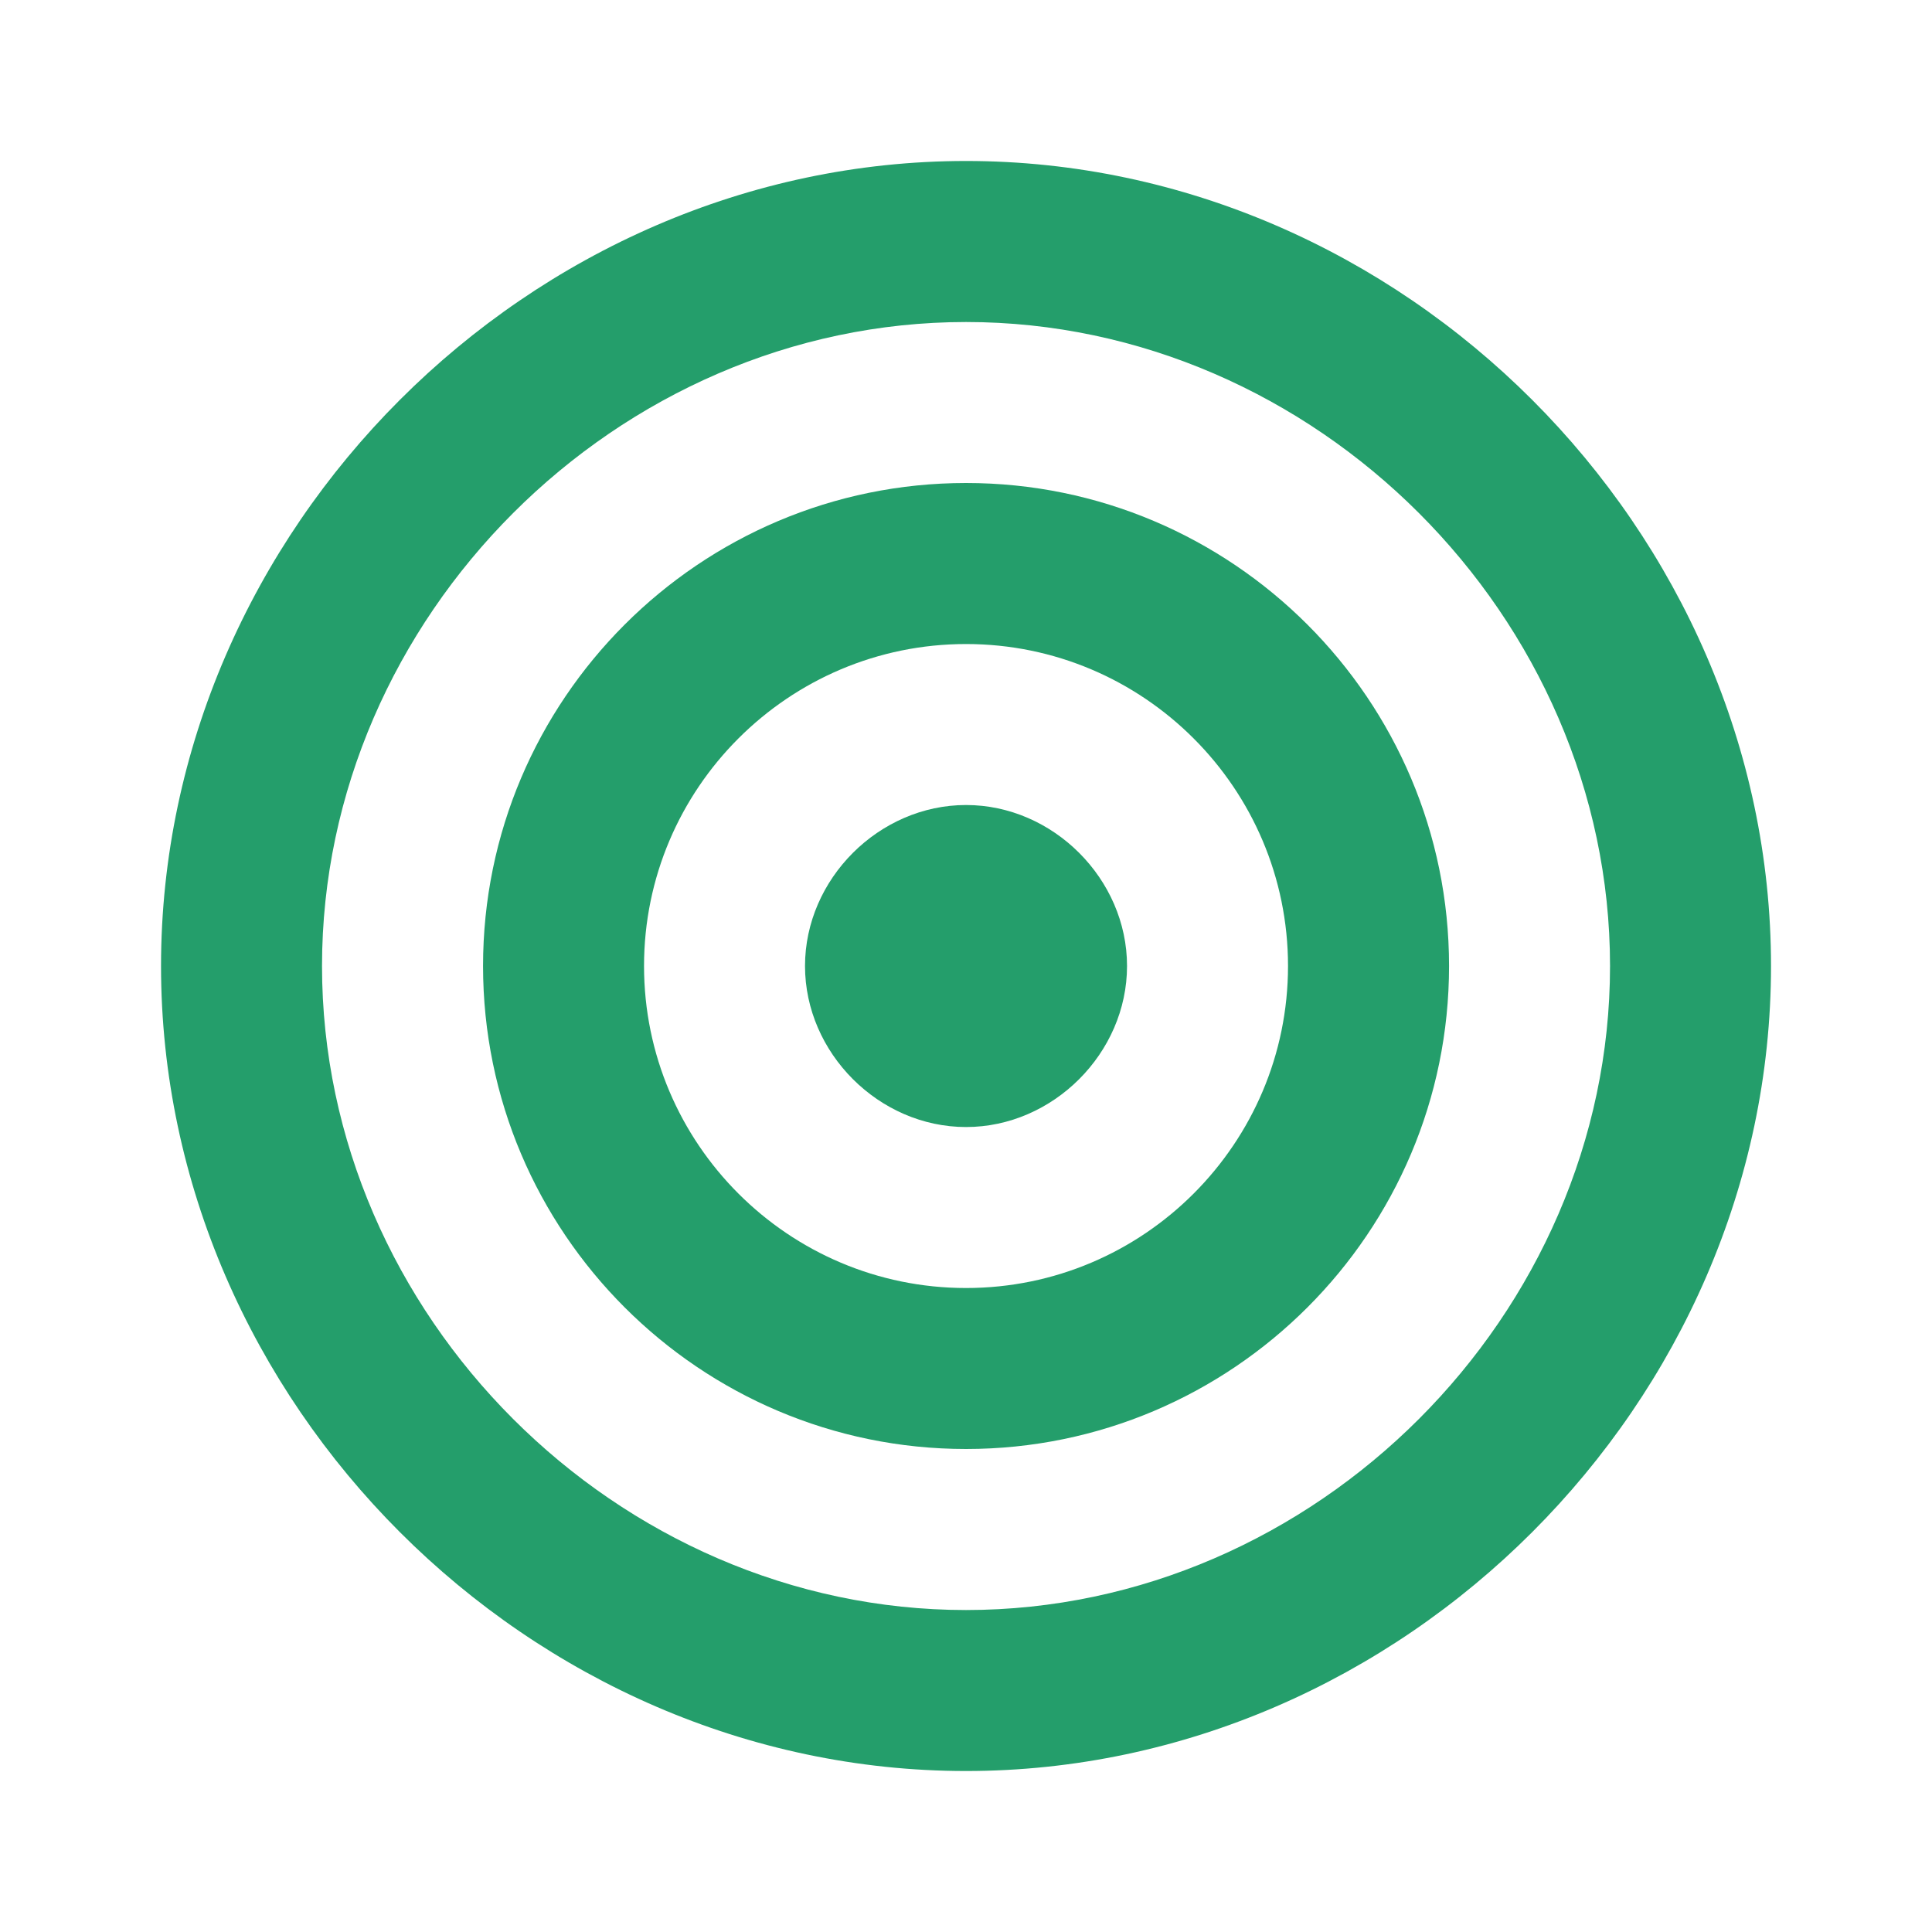
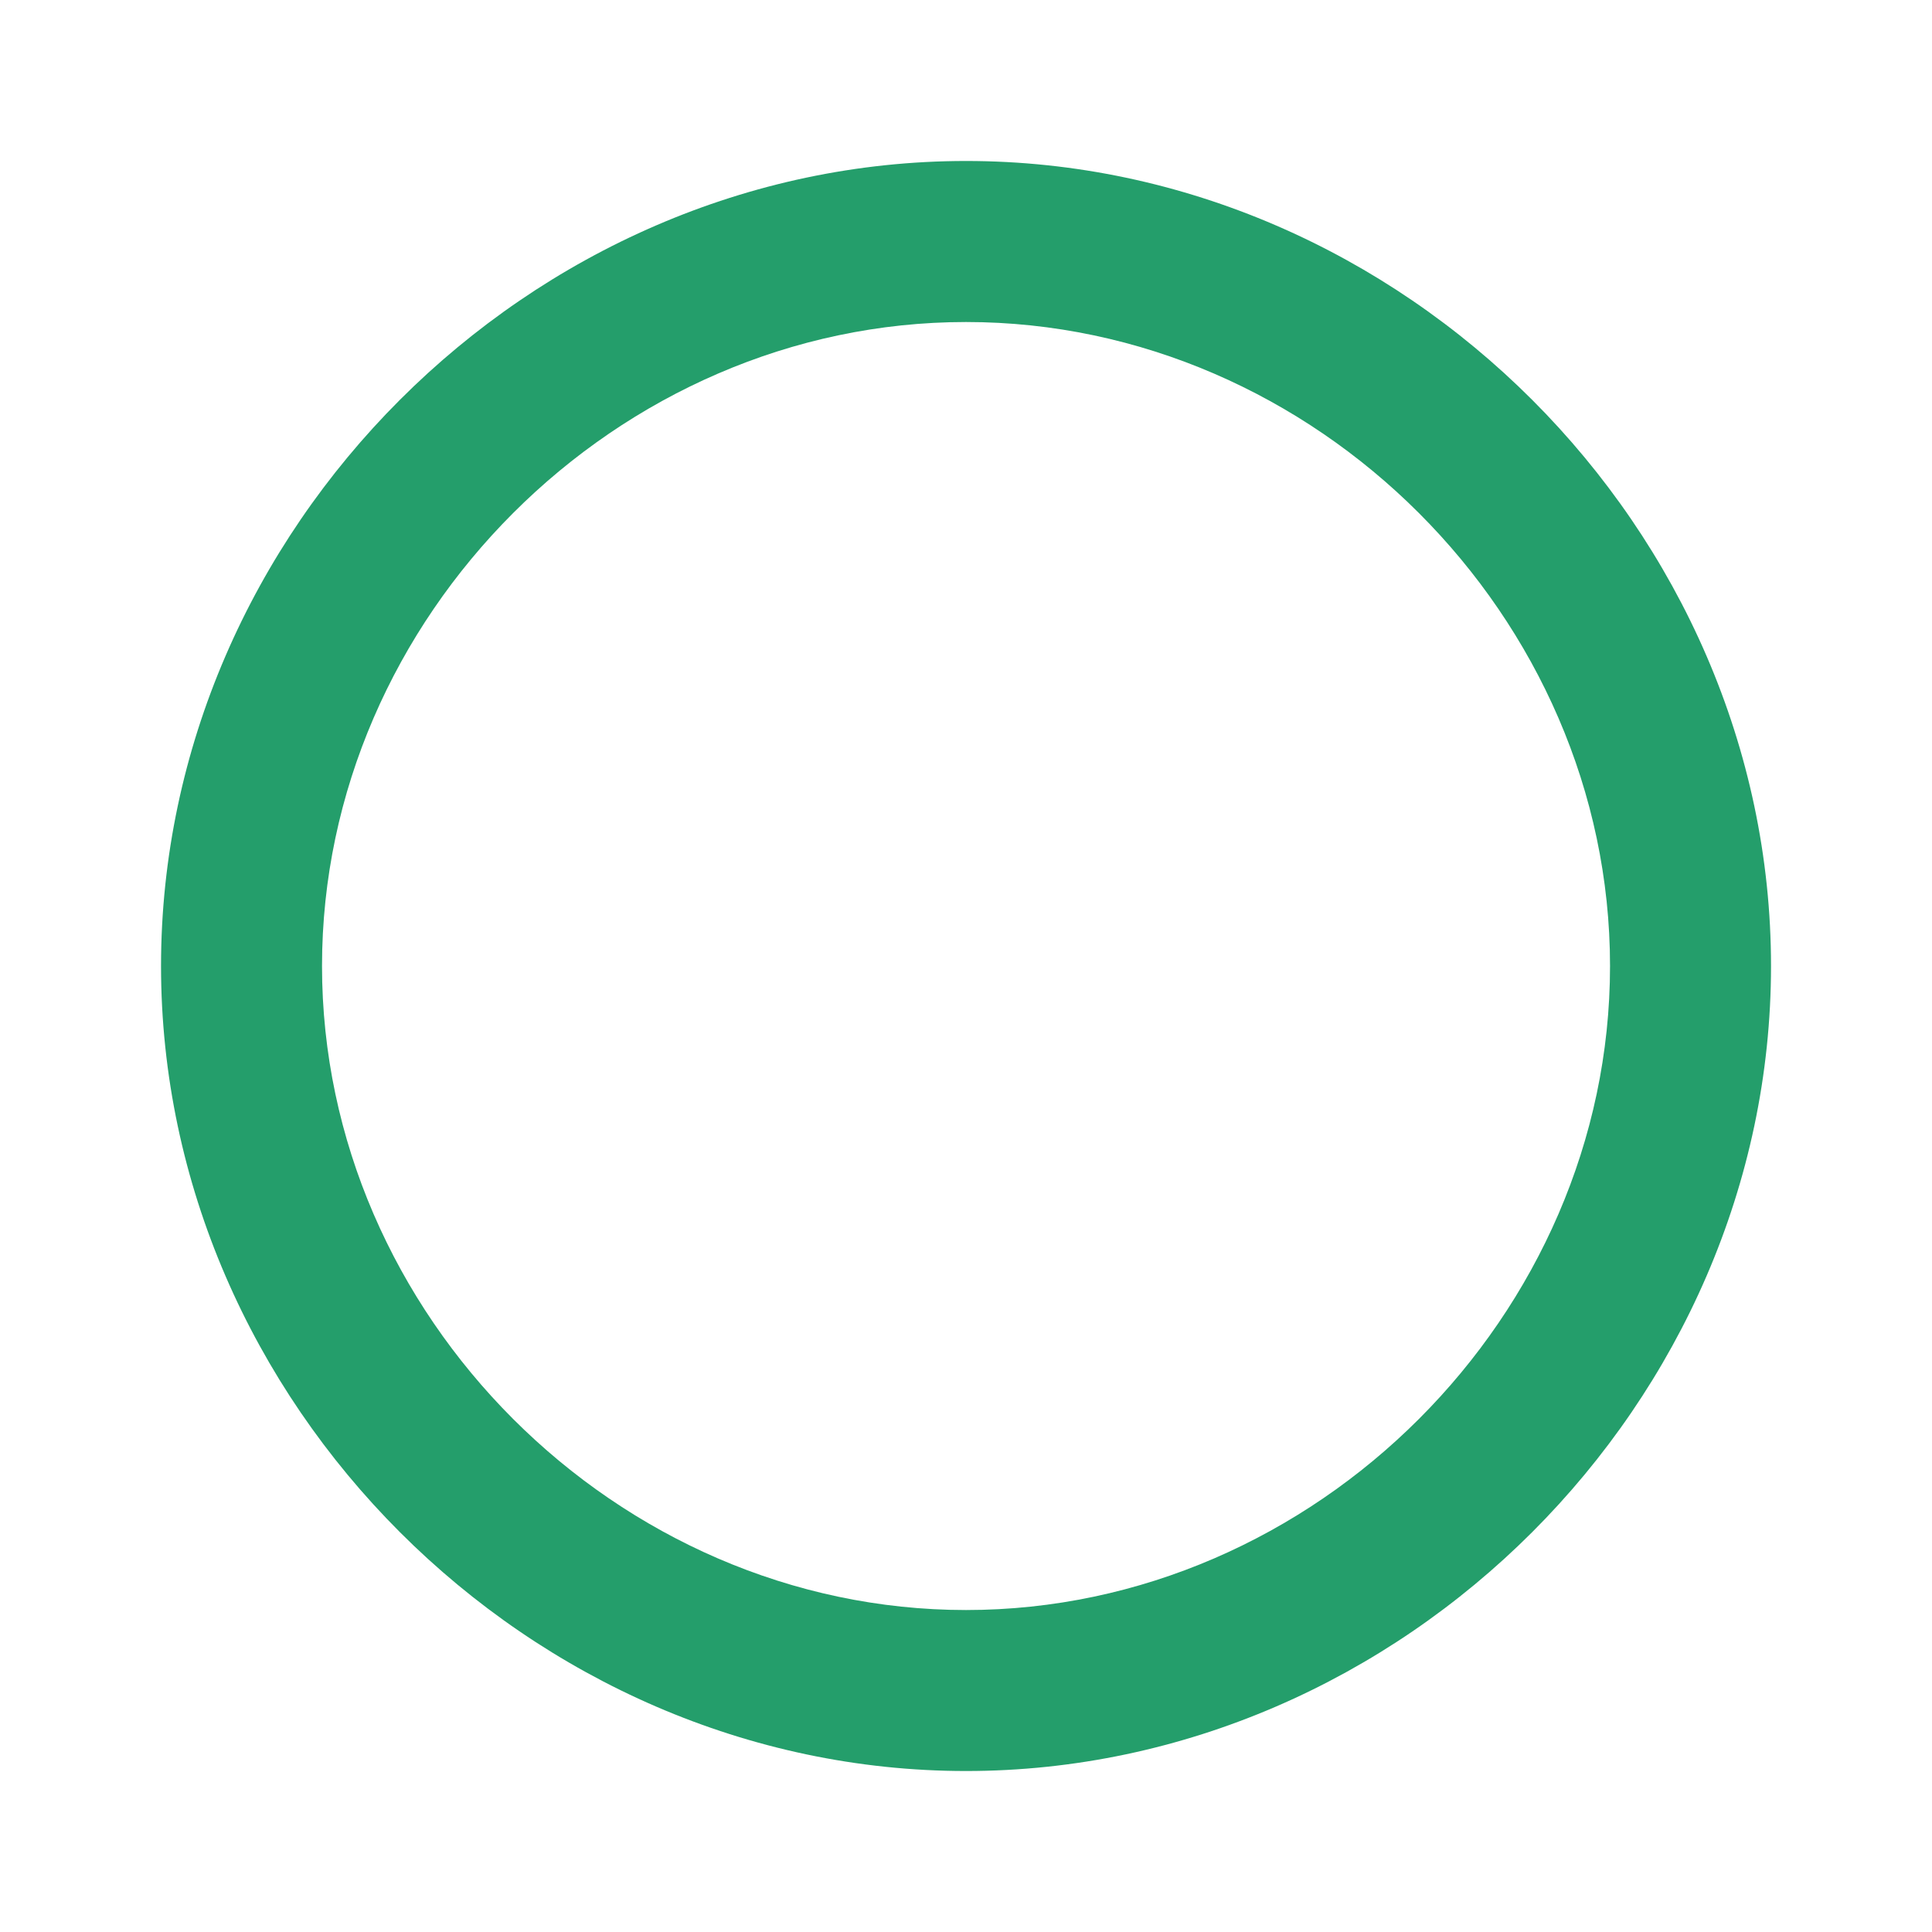
<svg xmlns="http://www.w3.org/2000/svg" width="40" height="40" viewBox="0 0 40 40" fill="none">
-   <path d="M20.001 10C14.486 10 10.001 14.485 10.001 20C10.001 25.515 14.486 30 20.001 30C25.516 30 30.001 25.515 30.001 20C30.001 14.485 25.516 10 20.001 10ZM20.001 26.667C16.324 26.667 13.334 23.677 13.334 20C13.334 16.323 16.324 13.334 20.001 13.334C23.677 13.334 26.667 16.323 26.667 20C26.667 23.677 23.677 26.667 20.001 26.667Z" fill="#249E6B" />
  <path d="M20.001 3.333C10.966 3.333 3.334 10.965 3.334 20C3.334 29.035 10.966 36.667 20.001 36.667C29.036 36.667 36.667 29.035 36.667 20C36.667 10.965 29.036 3.333 20.001 3.333ZM20.001 33.334C12.772 33.334 6.667 27.229 6.667 20C6.667 12.772 12.772 6.667 20.001 6.667C27.229 6.667 33.334 12.772 33.334 20C33.334 27.229 27.229 33.334 20.001 33.334Z" fill="#249E6B" />
-   <path d="M20.001 16.667C18.199 16.667 16.667 18.198 16.667 20C16.667 21.802 18.199 23.334 20.001 23.334C21.802 23.334 23.334 21.802 23.334 20C23.334 18.198 21.802 16.667 20.001 16.667Z" fill="#249E6B" />
</svg>